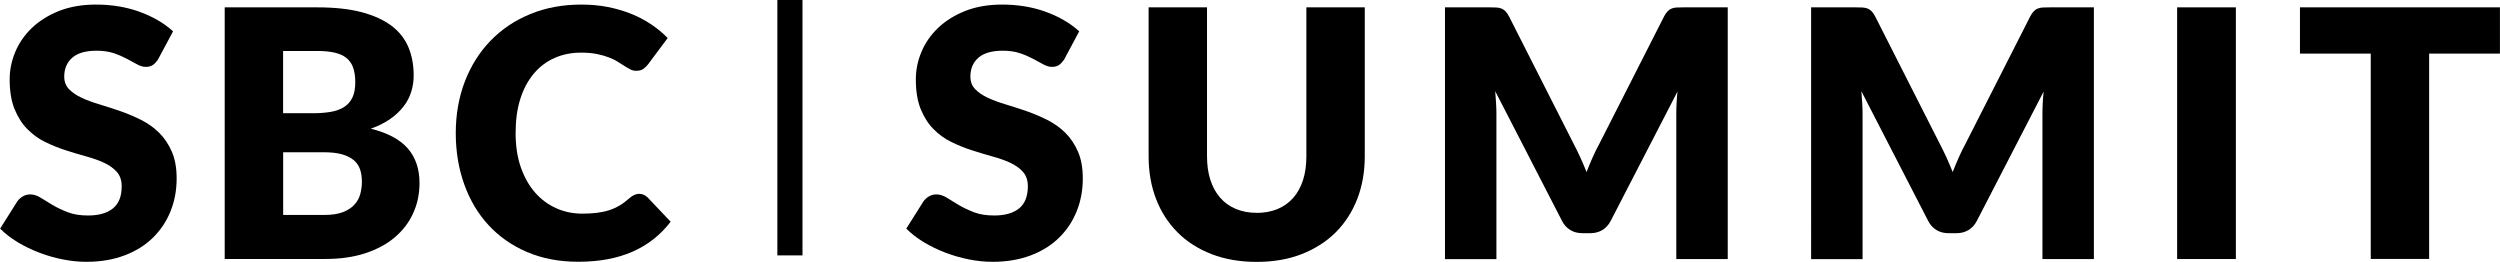
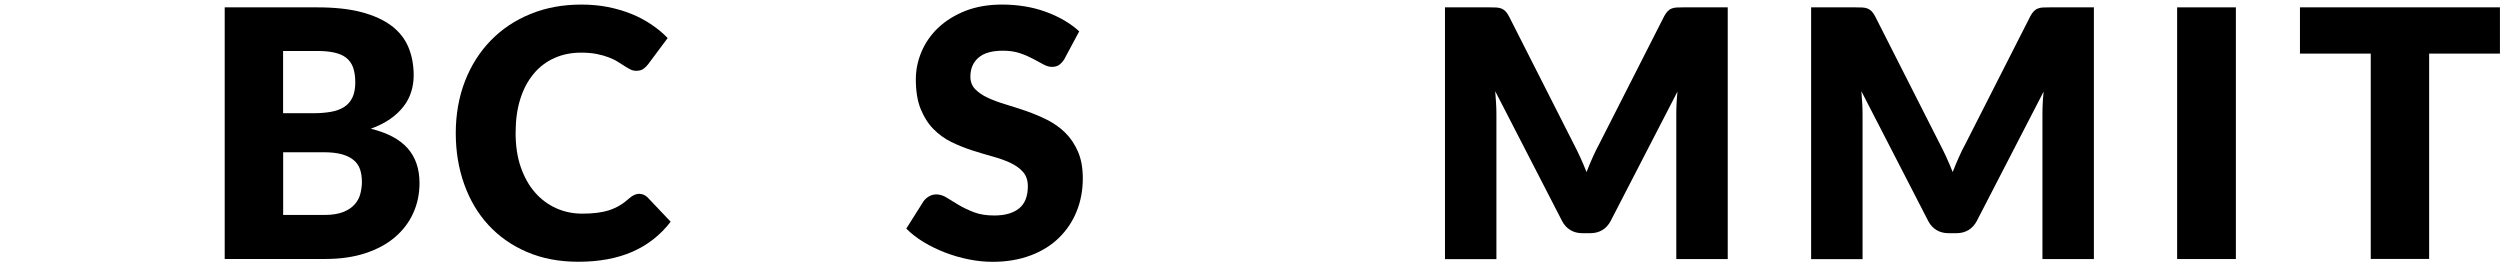
<svg xmlns="http://www.w3.org/2000/svg" id="Layer_2" data-name="Layer 2" viewBox="0 0 377.17 39.5">
  <g id="Layer_1-2" data-name="Layer 1">
    <g>
-       <rect x="117.28" width="3.79" height="38.53" />
      <g>
        <path d="M160.64,8.83c-.26.42-.54.73-.82.94-.29.21-.65.32-1.11.32-.4,0-.83-.12-1.29-.37-.46-.25-.98-.54-1.57-.85s-1.24-.6-1.99-.85c-.75-.25-1.6-.37-2.56-.37-1.65,0-2.88.35-3.69,1.06s-1.21,1.65-1.21,2.85c0,.76.24,1.4.73,1.9s1.12.94,1.92,1.3c.79.37,1.69.7,2.71,1,1.01.3,2.05.65,3.12,1.01,1.06.37,2.09.81,3.12,1.32,1.01.51,1.92,1.15,2.71,1.93.79.78,1.43,1.73,1.92,2.85.49,1.12.73,2.47.73,4.05,0,1.76-.3,3.4-.91,4.92-.61,1.53-1.49,2.86-2.65,4-1.15,1.14-2.58,2.04-4.27,2.68s-3.62.98-5.77.98c-1.18,0-2.38-.12-3.61-.37-1.23-.24-2.41-.59-3.56-1.03-1.15-.44-2.23-.97-3.23-1.57-1.01-.61-1.88-1.29-2.63-2.04l2.6-4.12c.21-.29.48-.54.82-.74s.71-.3,1.11-.3c.52,0,1.04.16,1.57.49.53.33,1.13.7,1.8,1.1s1.44.76,2.31,1.1,1.9.49,3.07.49c1.6,0,2.84-.35,3.73-1.06.88-.71,1.33-1.82,1.33-3.35,0-.88-.24-1.61-.73-2.16s-1.12-1.01-1.92-1.38c-.79-.37-1.69-.68-2.7-.96-1.01-.28-2.04-.59-3.1-.93-1.06-.34-2.09-.76-3.1-1.25s-1.9-1.15-2.7-1.96-1.43-1.82-1.92-3.02c-.49-1.21-.73-2.7-.73-4.47,0-1.43.29-2.82.86-4.17s1.42-2.57,2.53-3.62,2.48-1.9,4.09-2.54c1.62-.63,3.46-.95,5.55-.95,1.16,0,2.3.09,3.4.27s2.15.45,3.14.81,1.92.78,2.77,1.28c.86.49,1.63,1.06,2.31,1.68l-2.19,4.09h0Z" />
-         <path d="M189.58,32.12c1.18,0,2.23-.2,3.17-.59s1.71-.95,2.36-1.68c.64-.73,1.13-1.62,1.47-2.67s.51-2.24.51-3.58V1.11h8.81v22.49c0,2.33-.38,4.46-1.13,6.41-.76,1.95-1.84,3.62-3.24,5.03-1.41,1.4-3.12,2.5-5.13,3.29-2.01.79-4.29,1.18-6.8,1.18s-4.81-.39-6.83-1.18c-2.01-.78-3.73-1.87-5.13-3.29-1.4-1.41-2.48-3.08-3.23-5.03-.75-1.95-1.12-4.08-1.12-6.41V1.11h8.81v22.46c0,1.34.17,2.54.51,3.58.34,1.05.83,1.95,1.48,2.68.64.74,1.43,1.3,2.36,1.69.93.39,1.98.59,3.17.59h0Z" />
        <path d="M260.66,1.11v37.97h-7.76v-21.83c0-.51.01-1.05.04-1.64.03-.59.07-1.19.14-1.8l-10.08,19.52c-.32.61-.74,1.07-1.26,1.38s-1.13.47-1.81.47h-1.2c-.68,0-1.28-.15-1.81-.47s-.95-.77-1.26-1.38l-10.08-19.57c.05.62.1,1.23.13,1.84.04.6.05,1.15.05,1.65v21.84h-7.76V1.11h6.72c.38,0,.71,0,1.01.02.29.01.54.07.77.15.22.09.43.22.61.4s.36.44.54.77l9.77,19.26c.35.66.68,1.35,1.01,2.06.32.71.63,1.44.93,2.19.29-.76.6-1.51.93-2.24.32-.73.67-1.43,1.03-2.09l9.75-19.18c.18-.33.35-.59.54-.77s.38-.32.61-.4c.23-.09.49-.14.77-.15.29-.01.62-.02,1.01-.02h6.72-.01Z" />
        <path d="M315.9,1.11v37.97h-7.76v-21.83c0-.51.01-1.05.04-1.64.03-.59.07-1.19.14-1.8l-10.08,19.52c-.32.61-.74,1.07-1.26,1.38s-1.13.47-1.81.47h-1.2c-.68,0-1.28-.15-1.81-.47s-.95-.77-1.26-1.38l-10.08-19.57c.05.62.1,1.23.13,1.84.04.6.05,1.15.05,1.65v21.84h-7.76V1.11h6.72c.38,0,.71,0,1.01.02.29.01.54.07.77.15.22.09.43.22.61.4s.36.44.54.77l9.77,19.26c.35.66.68,1.35,1.01,2.06.32.71.63,1.44.93,2.19.29-.76.6-1.51.93-2.24.32-.73.67-1.43,1.03-2.09l9.75-19.18c.18-.33.35-.59.54-.77s.38-.32.61-.4c.23-.09.49-.14.77-.15.29-.01.62-.02,1.01-.02h6.72-.01Z" />
        <path d="M337.32,39.08h-8.86V1.11h8.86v37.97Z" />
        <path d="M377.16,8.09h-10.68v30.98h-8.81V8.09h-10.68V1.11h30.17v6.98h0Z" />
      </g>
      <g>
-         <path d="M23.93,8.83c-.26.42-.54.73-.82.94-.29.21-.65.32-1.11.32-.4,0-.83-.12-1.29-.37-.46-.25-.98-.54-1.57-.85s-1.24-.6-1.99-.85c-.75-.25-1.6-.37-2.56-.37-1.65,0-2.88.35-3.69,1.06s-1.21,1.65-1.21,2.85c0,.76.24,1.4.73,1.9s1.12.94,1.92,1.3c.79.37,1.69.7,2.71,1,1.01.3,2.05.65,3.12,1.01,1.06.37,2.09.81,3.12,1.32,1.01.51,1.92,1.15,2.71,1.93.79.78,1.43,1.73,1.92,2.85.49,1.12.73,2.47.73,4.05,0,1.76-.3,3.4-.91,4.92-.61,1.53-1.49,2.86-2.65,4-1.15,1.14-2.58,2.04-4.27,2.68s-3.62.98-5.77.98c-1.18,0-2.38-.12-3.61-.37-1.23-.24-2.41-.59-3.56-1.03-1.15-.44-2.23-.97-3.23-1.57-1.01-.61-1.88-1.29-2.63-2.04l2.6-4.12c.21-.29.48-.54.82-.74s.71-.3,1.11-.3c.52,0,1.04.16,1.57.49.53.33,1.13.7,1.8,1.1s1.44.76,2.31,1.1,1.9.49,3.07.49c1.6,0,2.84-.35,3.73-1.06s1.33-1.82,1.33-3.35c0-.88-.24-1.61-.73-2.16s-1.12-1.01-1.92-1.38c-.79-.37-1.69-.68-2.7-.96-1.01-.28-2.04-.59-3.1-.93-1.06-.34-2.09-.76-3.1-1.25s-1.9-1.15-2.7-1.96-1.43-1.82-1.92-3.02c-.49-1.21-.73-2.7-.73-4.47,0-1.43.29-2.82.86-4.17s1.42-2.57,2.53-3.62,2.48-1.9,4.09-2.54c1.62-.63,3.46-.95,5.55-.95,1.16,0,2.3.09,3.4.27s2.15.45,3.14.81,1.92.78,2.77,1.28c.86.49,1.63,1.06,2.31,1.68l-2.19,4.09h0Z" />
        <path d="M47.87,1.11c2.62,0,4.86.24,6.7.73,1.84.49,3.34,1.18,4.51,2.06,1.16.88,2.01,1.96,2.54,3.23.53,1.27.79,2.68.79,4.25,0,.85-.12,1.68-.37,2.46-.24.79-.62,1.53-1.15,2.21s-1.19,1.32-2.01,1.89c-.82.57-1.8,1.07-2.94,1.48,2.5.61,4.35,1.59,5.55,2.94,1.2,1.35,1.8,3.11,1.8,5.26,0,1.62-.31,3.12-.94,4.51-.62,1.39-1.54,2.6-2.75,3.64-1.21,1.04-2.7,1.84-4.47,2.43-1.77.58-3.79.87-6.07.87h-15.16V1.11h13.97ZM42.71,7.7v9.38h4.59c.97,0,1.85-.07,2.63-.21s1.45-.38,1.99-.73c.54-.35.96-.82,1.25-1.43s.43-1.37.43-2.29-.12-1.65-.34-2.26-.57-1.08-1.04-1.45-1.07-.62-1.79-.78-1.57-.24-2.57-.24h-5.16ZM48.92,32.43c1.16,0,2.11-.15,2.85-.44s1.32-.68,1.73-1.15c.42-.47.71-1,.86-1.59s.24-1.19.24-1.8c0-.69-.09-1.32-.27-1.87s-.5-1.02-.94-1.4-1.03-.68-1.76-.89c-.73-.21-1.65-.32-2.76-.32h-6.15v9.46h6.2Z" />
        <path d="M96.47,29.25c.21,0,.42.04.62.12s.4.21.6.4l3.49,3.68c-1.53,2-3.45,3.51-5.75,4.52-2.3,1.01-5.03,1.52-8.17,1.52-2.88,0-5.47-.49-7.75-1.47-2.29-.98-4.22-2.34-5.81-4.06s-2.81-3.78-3.66-6.15c-.85-2.37-1.28-4.95-1.28-7.73s.46-5.43,1.38-7.81c.92-2.37,2.21-4.42,3.88-6.14,1.67-1.72,3.66-3.06,5.99-4.01,2.33-.96,4.89-1.43,7.69-1.43,1.43,0,2.76.12,4.03.37,1.26.25,2.43.6,3.53,1.04,1.1.44,2.1.98,3.02,1.6s1.74,1.3,2.45,2.04l-2.97,3.98c-.19.24-.41.46-.68.66-.26.2-.62.3-1.1.3-.32,0-.61-.07-.88-.21-.28-.14-.57-.31-.88-.51-.32-.2-.65-.42-1.03-.65-.37-.24-.82-.45-1.33-.65s-1.11-.37-1.8-.51c-.68-.14-1.49-.21-2.41-.21-1.46,0-2.79.27-4,.81s-2.25,1.32-3.12,2.36c-.87,1.04-1.56,2.3-2.03,3.81-.48,1.5-.71,3.22-.71,5.15s.26,3.68.79,5.18,1.25,2.79,2.16,3.81c.91,1.04,1.98,1.82,3.19,2.36,1.21.54,2.52.81,3.91.81.8,0,1.53-.04,2.19-.12s1.28-.21,1.85-.39,1.11-.43,1.62-.73c.51-.3,1.01-.69,1.54-1.16.21-.18.43-.32.68-.43.24-.11.49-.17.76-.17h0Z" />
      </g>
    </g>
  </g>
</svg>